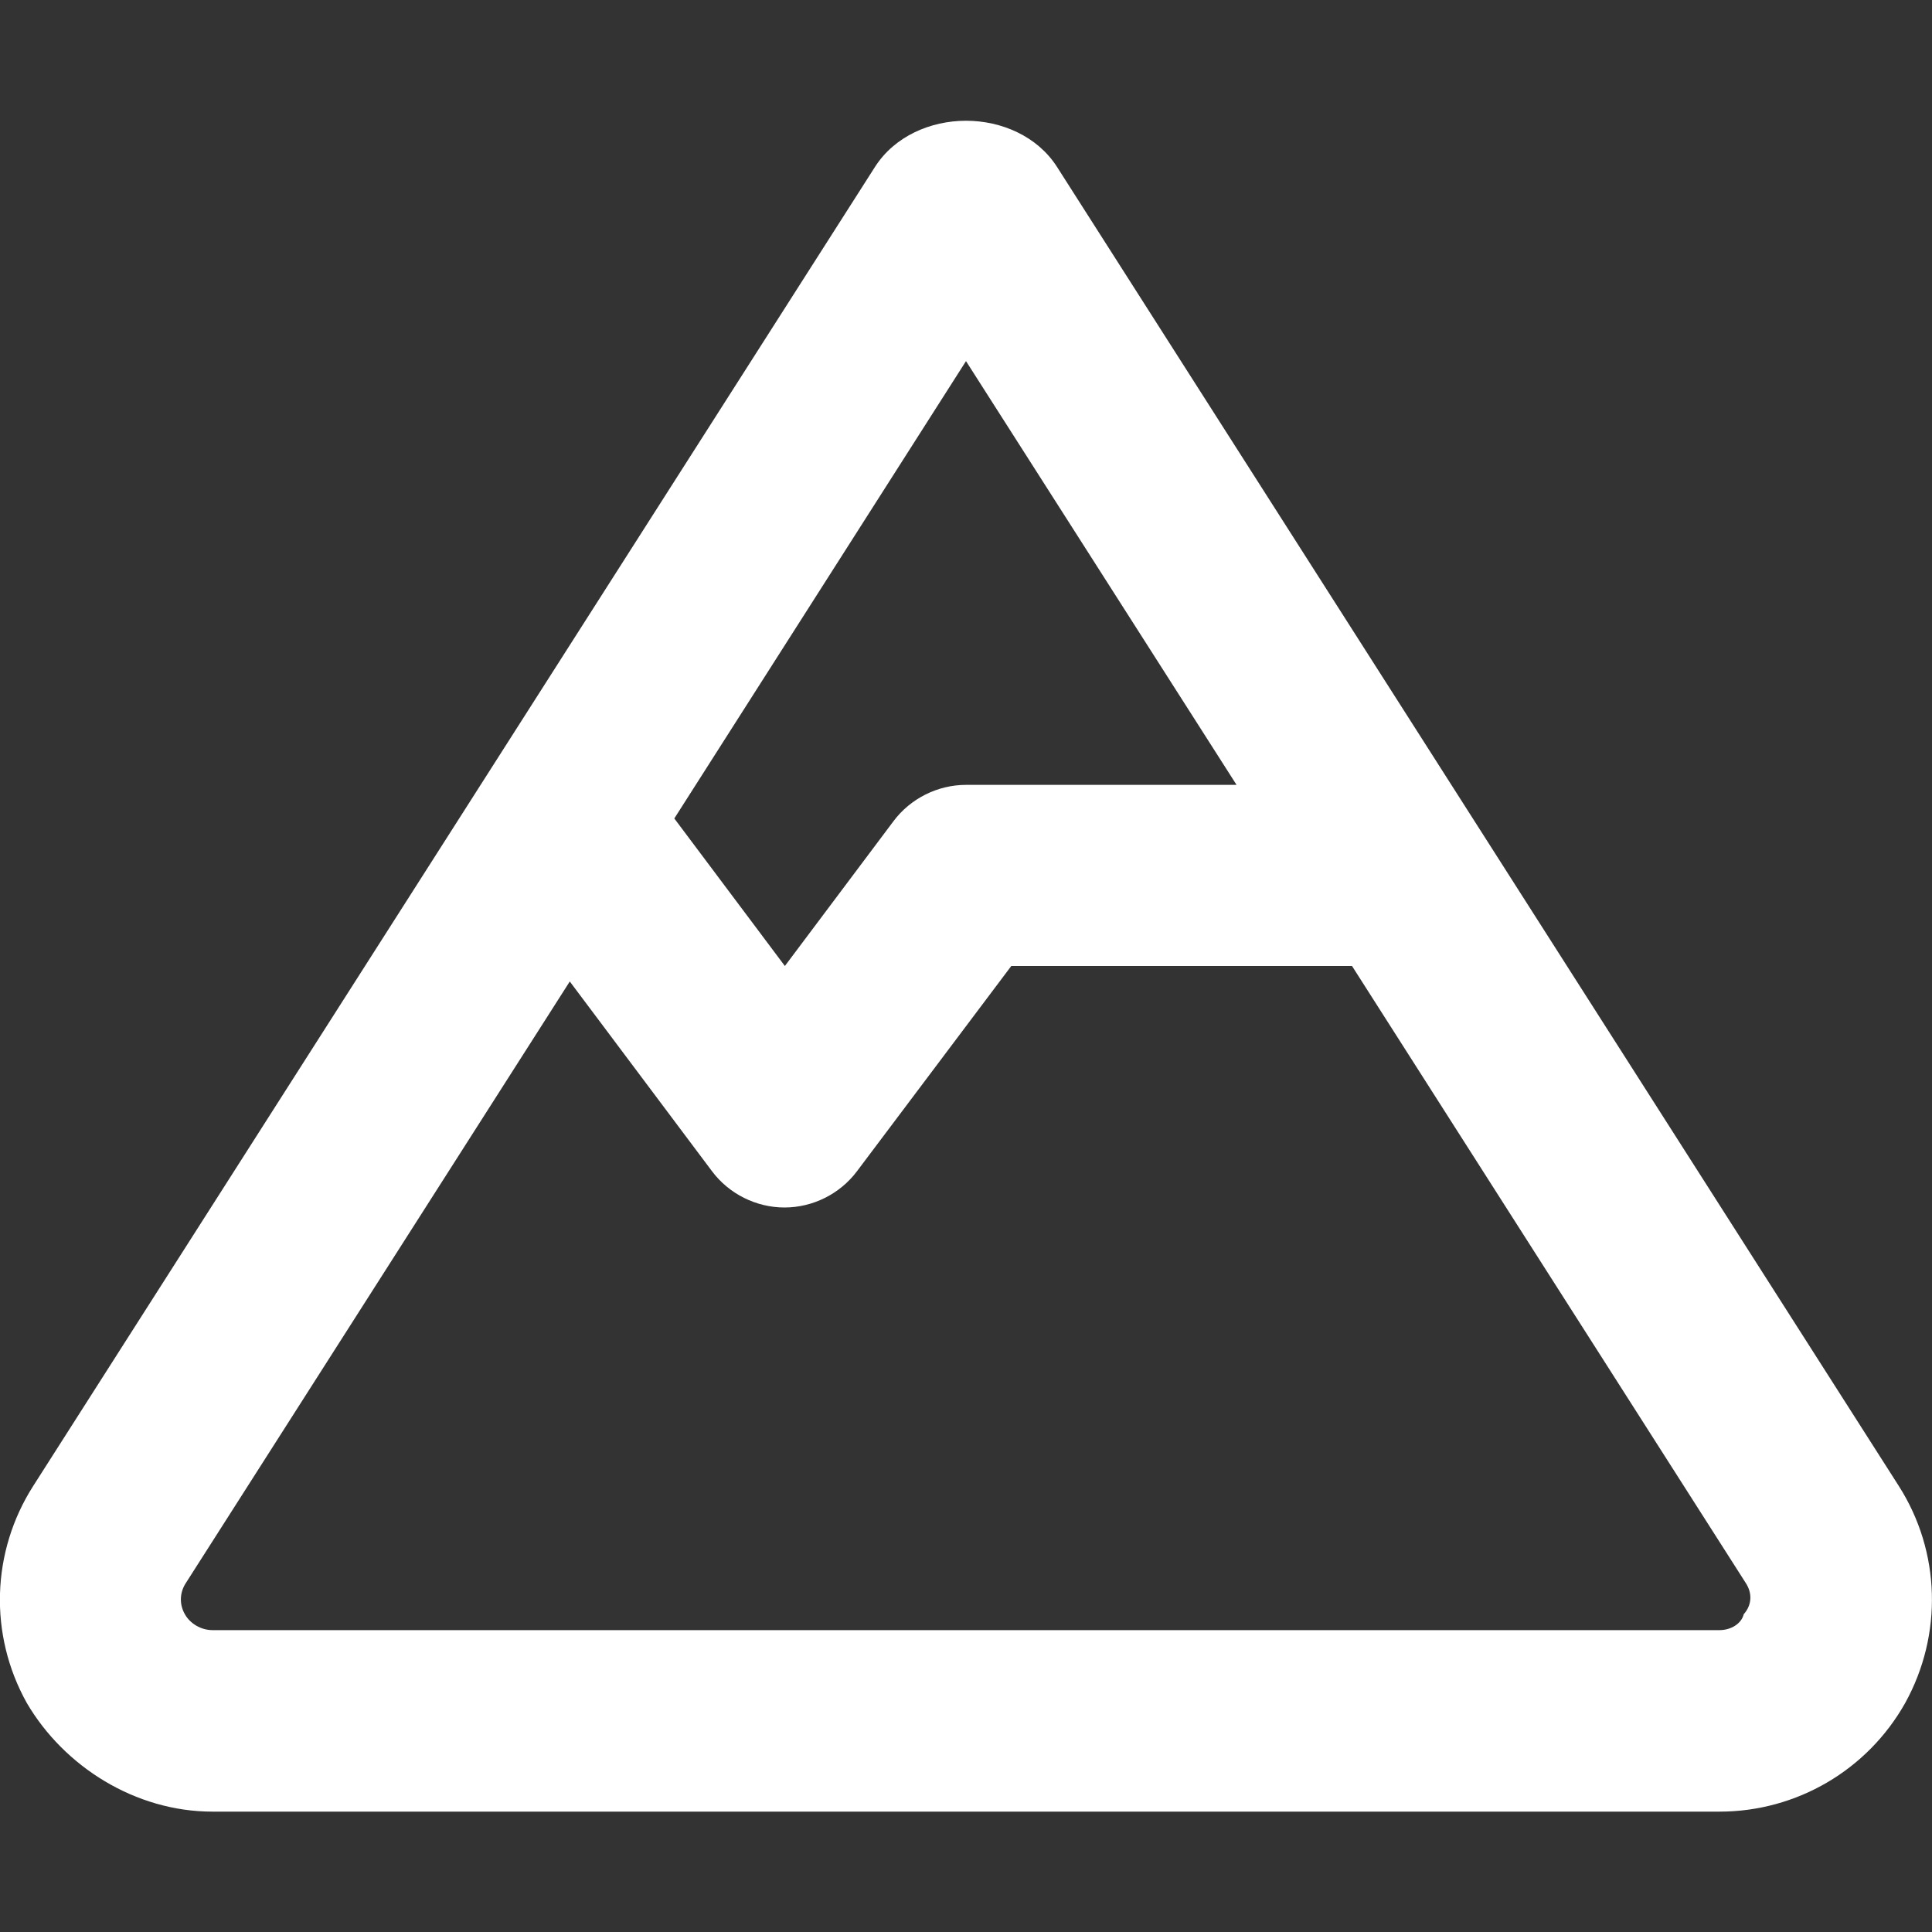
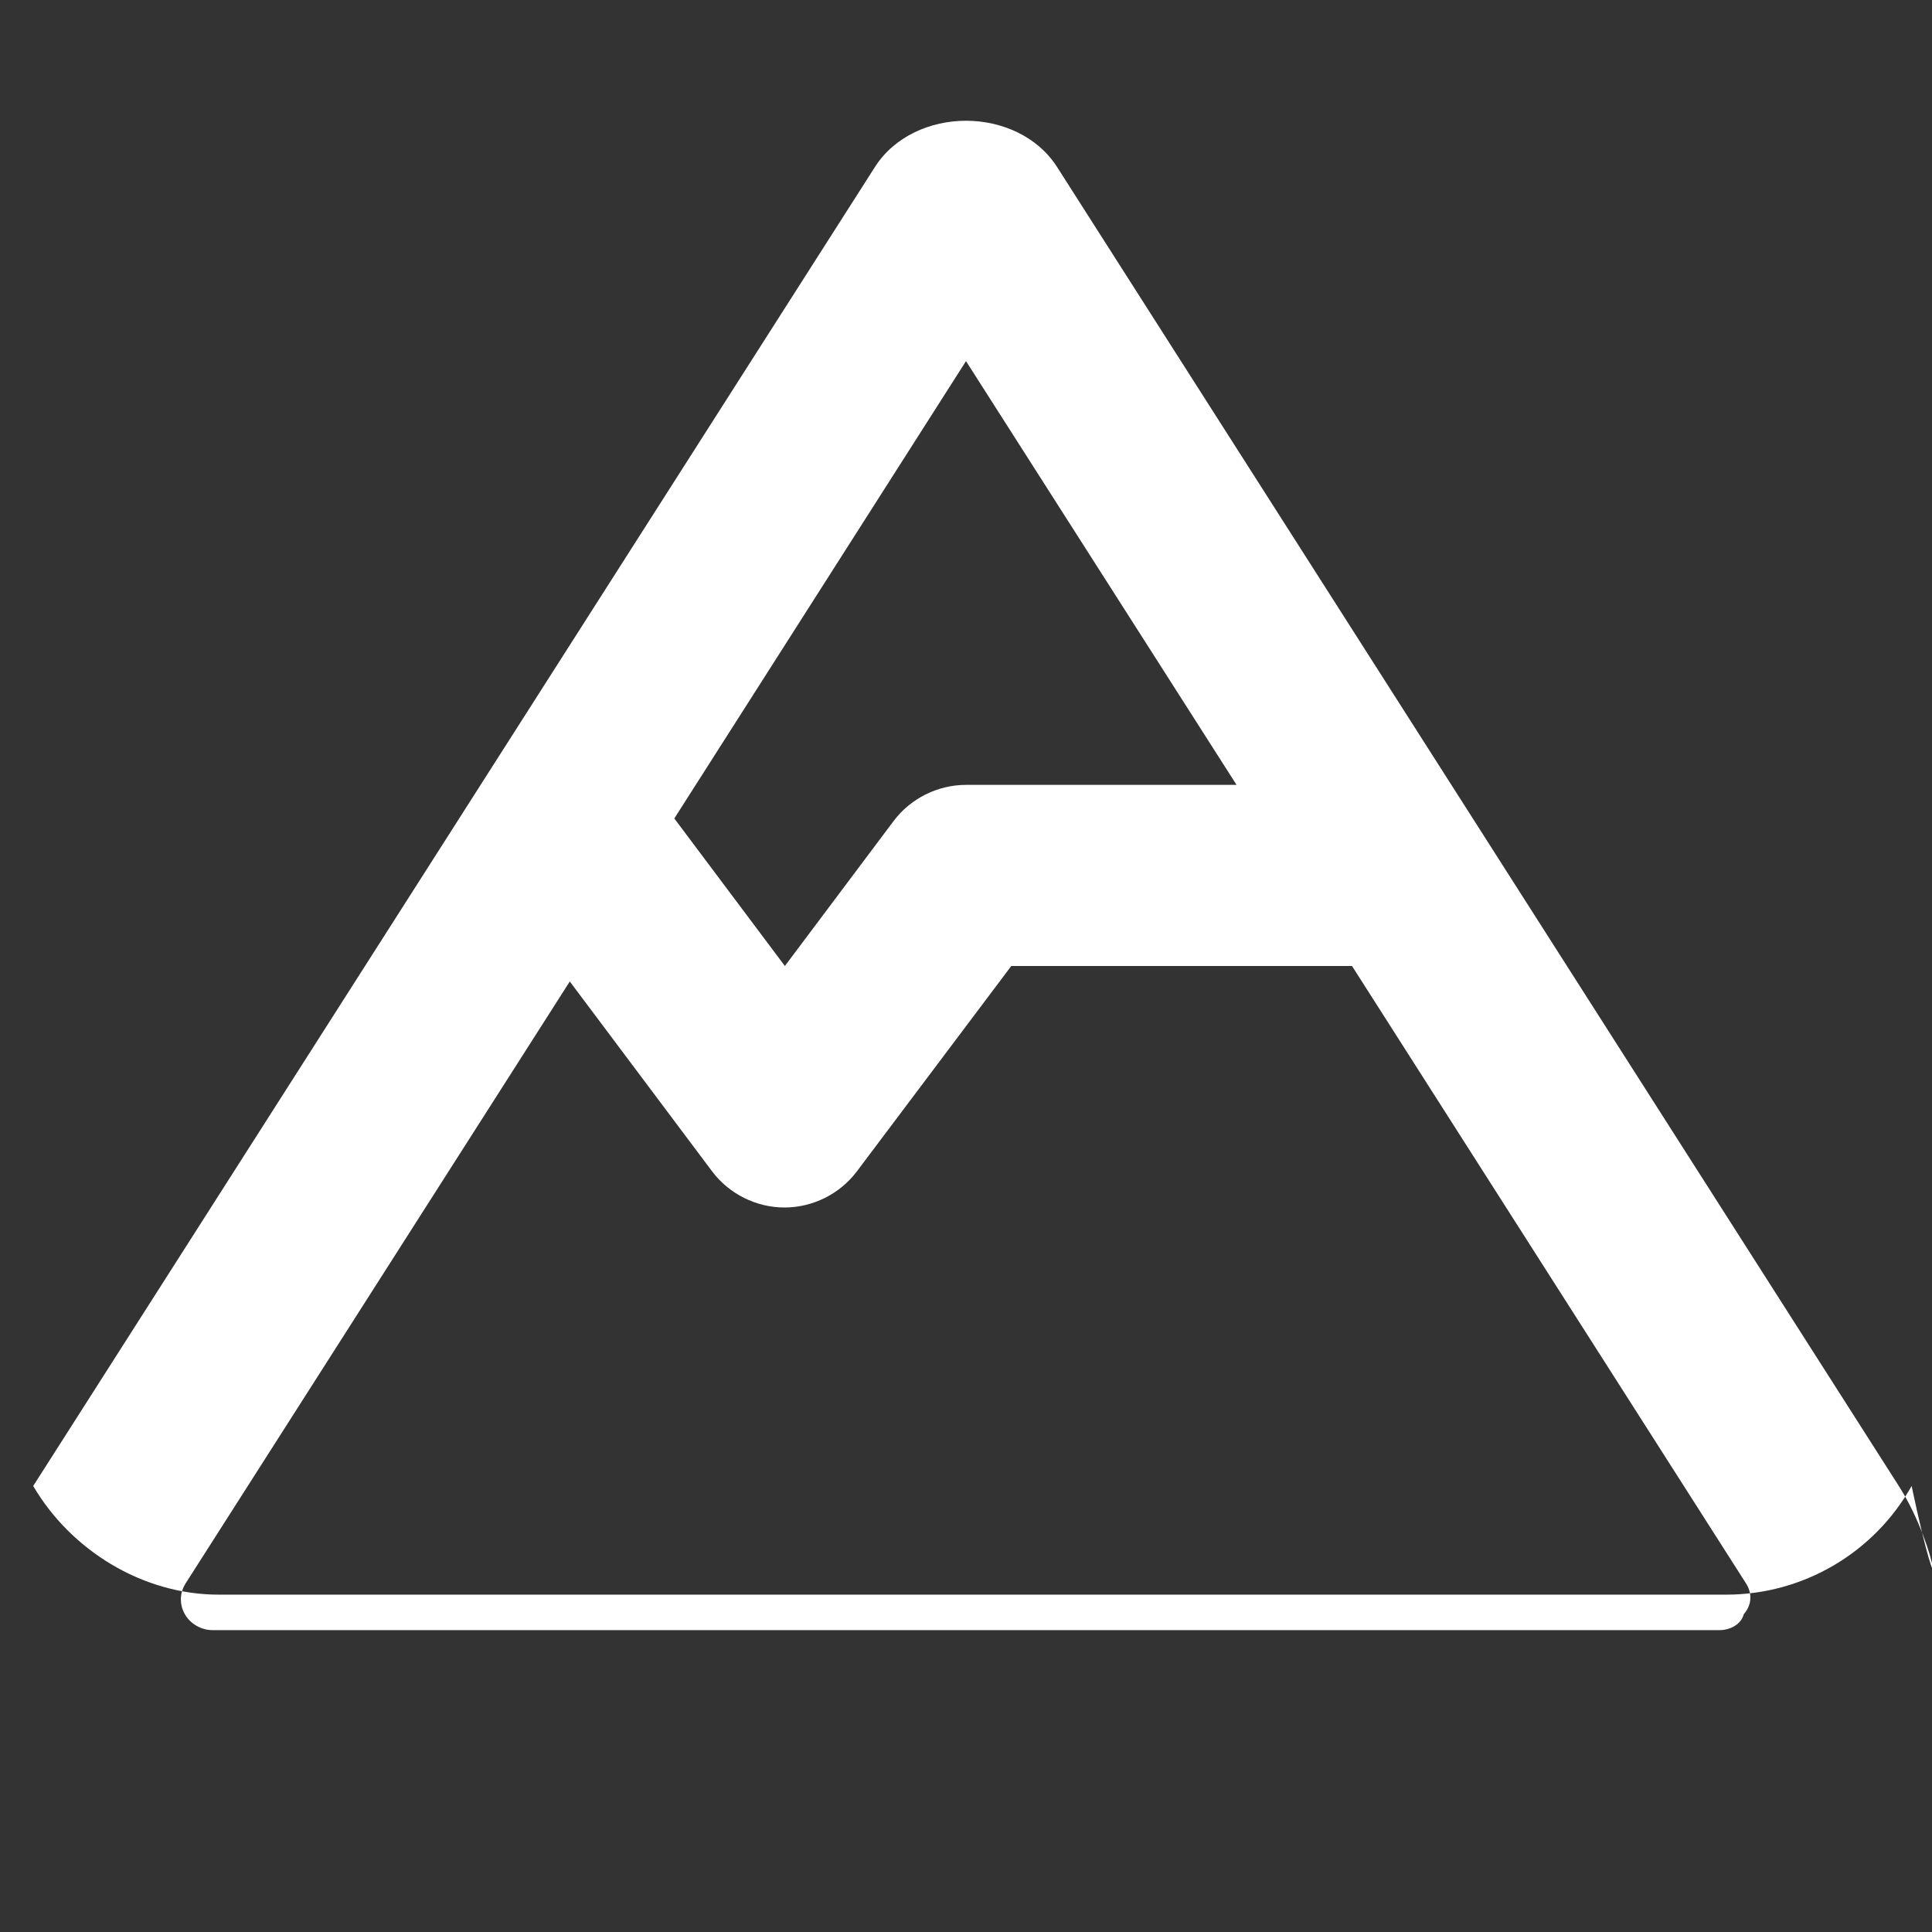
<svg xmlns="http://www.w3.org/2000/svg" version="1.1" id="Layer_1" x="0px" y="0px" viewBox="0 0 512 512" style="enable-background:new 0 0 512 512;" xml:space="preserve">
  <rect x="0" y="0" width="512" height="512" fill="#333333" stroke="none" />
  <style type="text/css">
	.st0{fill:#FFFFFF;}
</style>
-   <path class="st0" d="M503.2,393.8L280.1,44.2C274.9,36.1,265.4,32,256,32s-18.9,4.1-24.1,12.2L8.8,393.8  c-11.1,17.4-11.8,39.4-1.7,57.5c9.9,16.9,28.8,28.8,49.2,28.8h399.4c20.4,0,39.2-11,49.2-28.8C514.9,433.2,514.3,411.2,503.2,393.8z   M256,95.7L327.7,208H256c-7.5,0-14.7,3.6-19.2,9.6L208,256l-29.3-39.1L256,95.7z M462.1,427.8c-0.6,2.5-3.4,4.2-6.4,4.2H56.3  c-3,0-5.9-1.7-7.3-4.2c-1.5-2.6-1.4-5.7,0.2-8.2l101.8-159.5l37.7,50.3c4.5,6,11.7,9.6,19.2,9.6s14.7-3.6,19.2-9.6L268,256h90.3  l104.4,163.6C464.3,422.1,464.4,425.2,462.1,427.8z" />
+   <path class="st0" d="M503.2,393.8L280.1,44.2C274.9,36.1,265.4,32,256,32s-18.9,4.1-24.1,12.2L8.8,393.8  c9.9,16.9,28.8,28.8,49.2,28.8h399.4c20.4,0,39.2-11,49.2-28.8C514.9,433.2,514.3,411.2,503.2,393.8z   M256,95.7L327.7,208H256c-7.5,0-14.7,3.6-19.2,9.6L208,256l-29.3-39.1L256,95.7z M462.1,427.8c-0.6,2.5-3.4,4.2-6.4,4.2H56.3  c-3,0-5.9-1.7-7.3-4.2c-1.5-2.6-1.4-5.7,0.2-8.2l101.8-159.5l37.7,50.3c4.5,6,11.7,9.6,19.2,9.6s14.7-3.6,19.2-9.6L268,256h90.3  l104.4,163.6C464.3,422.1,464.4,425.2,462.1,427.8z" />
</svg>